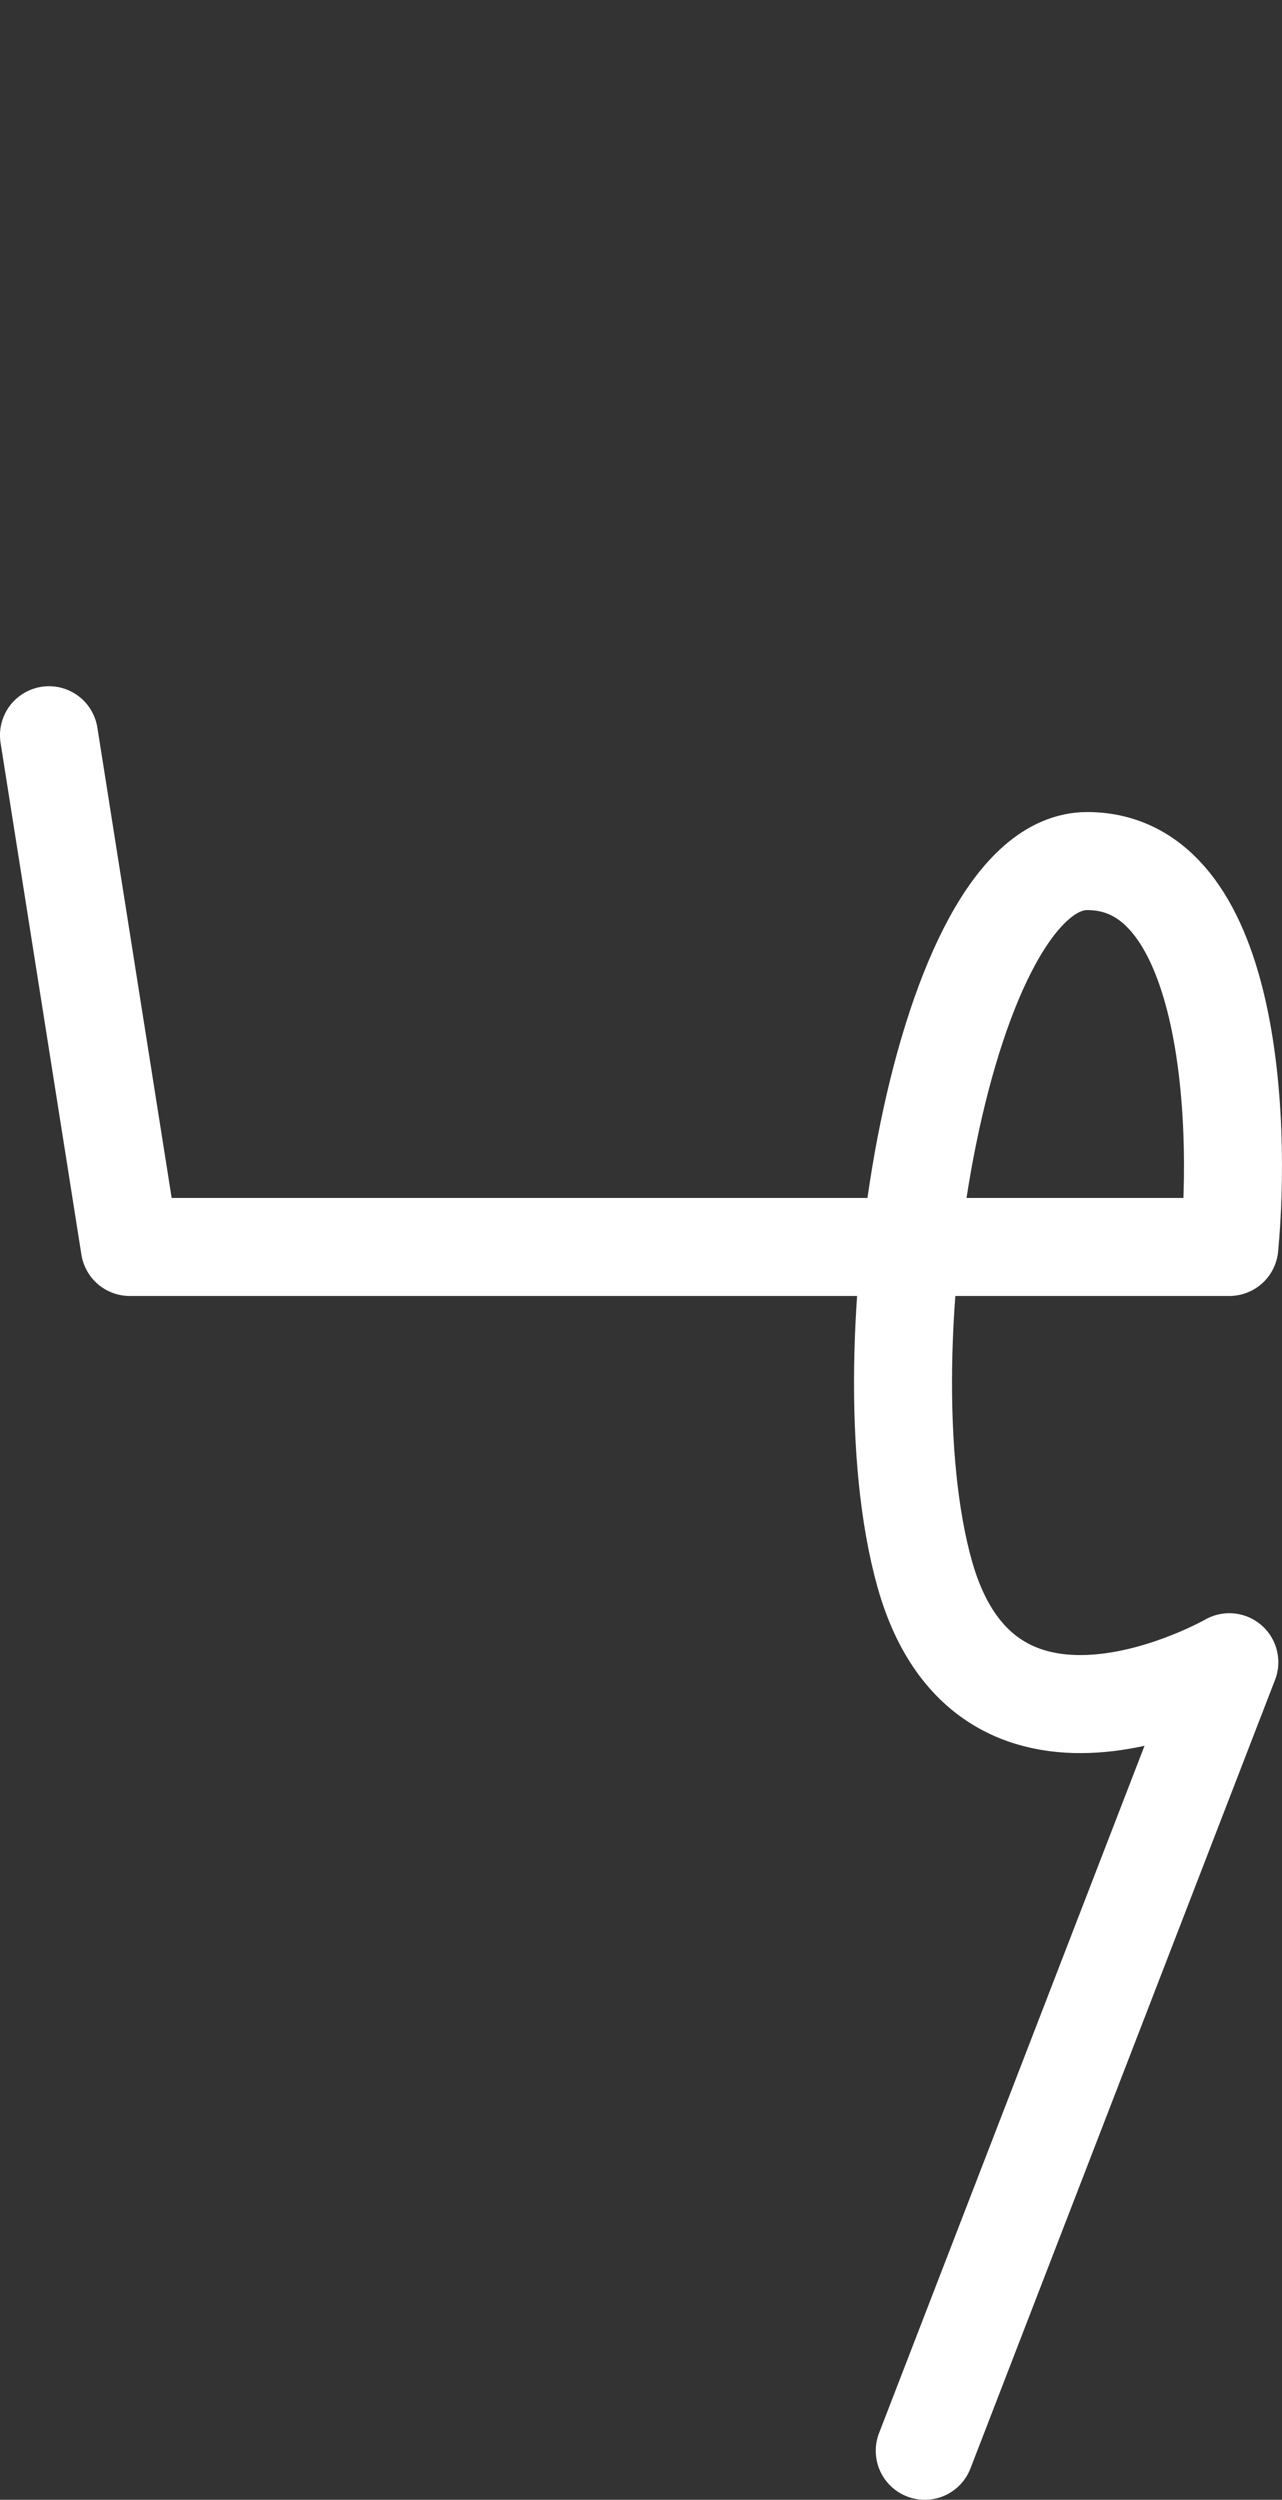
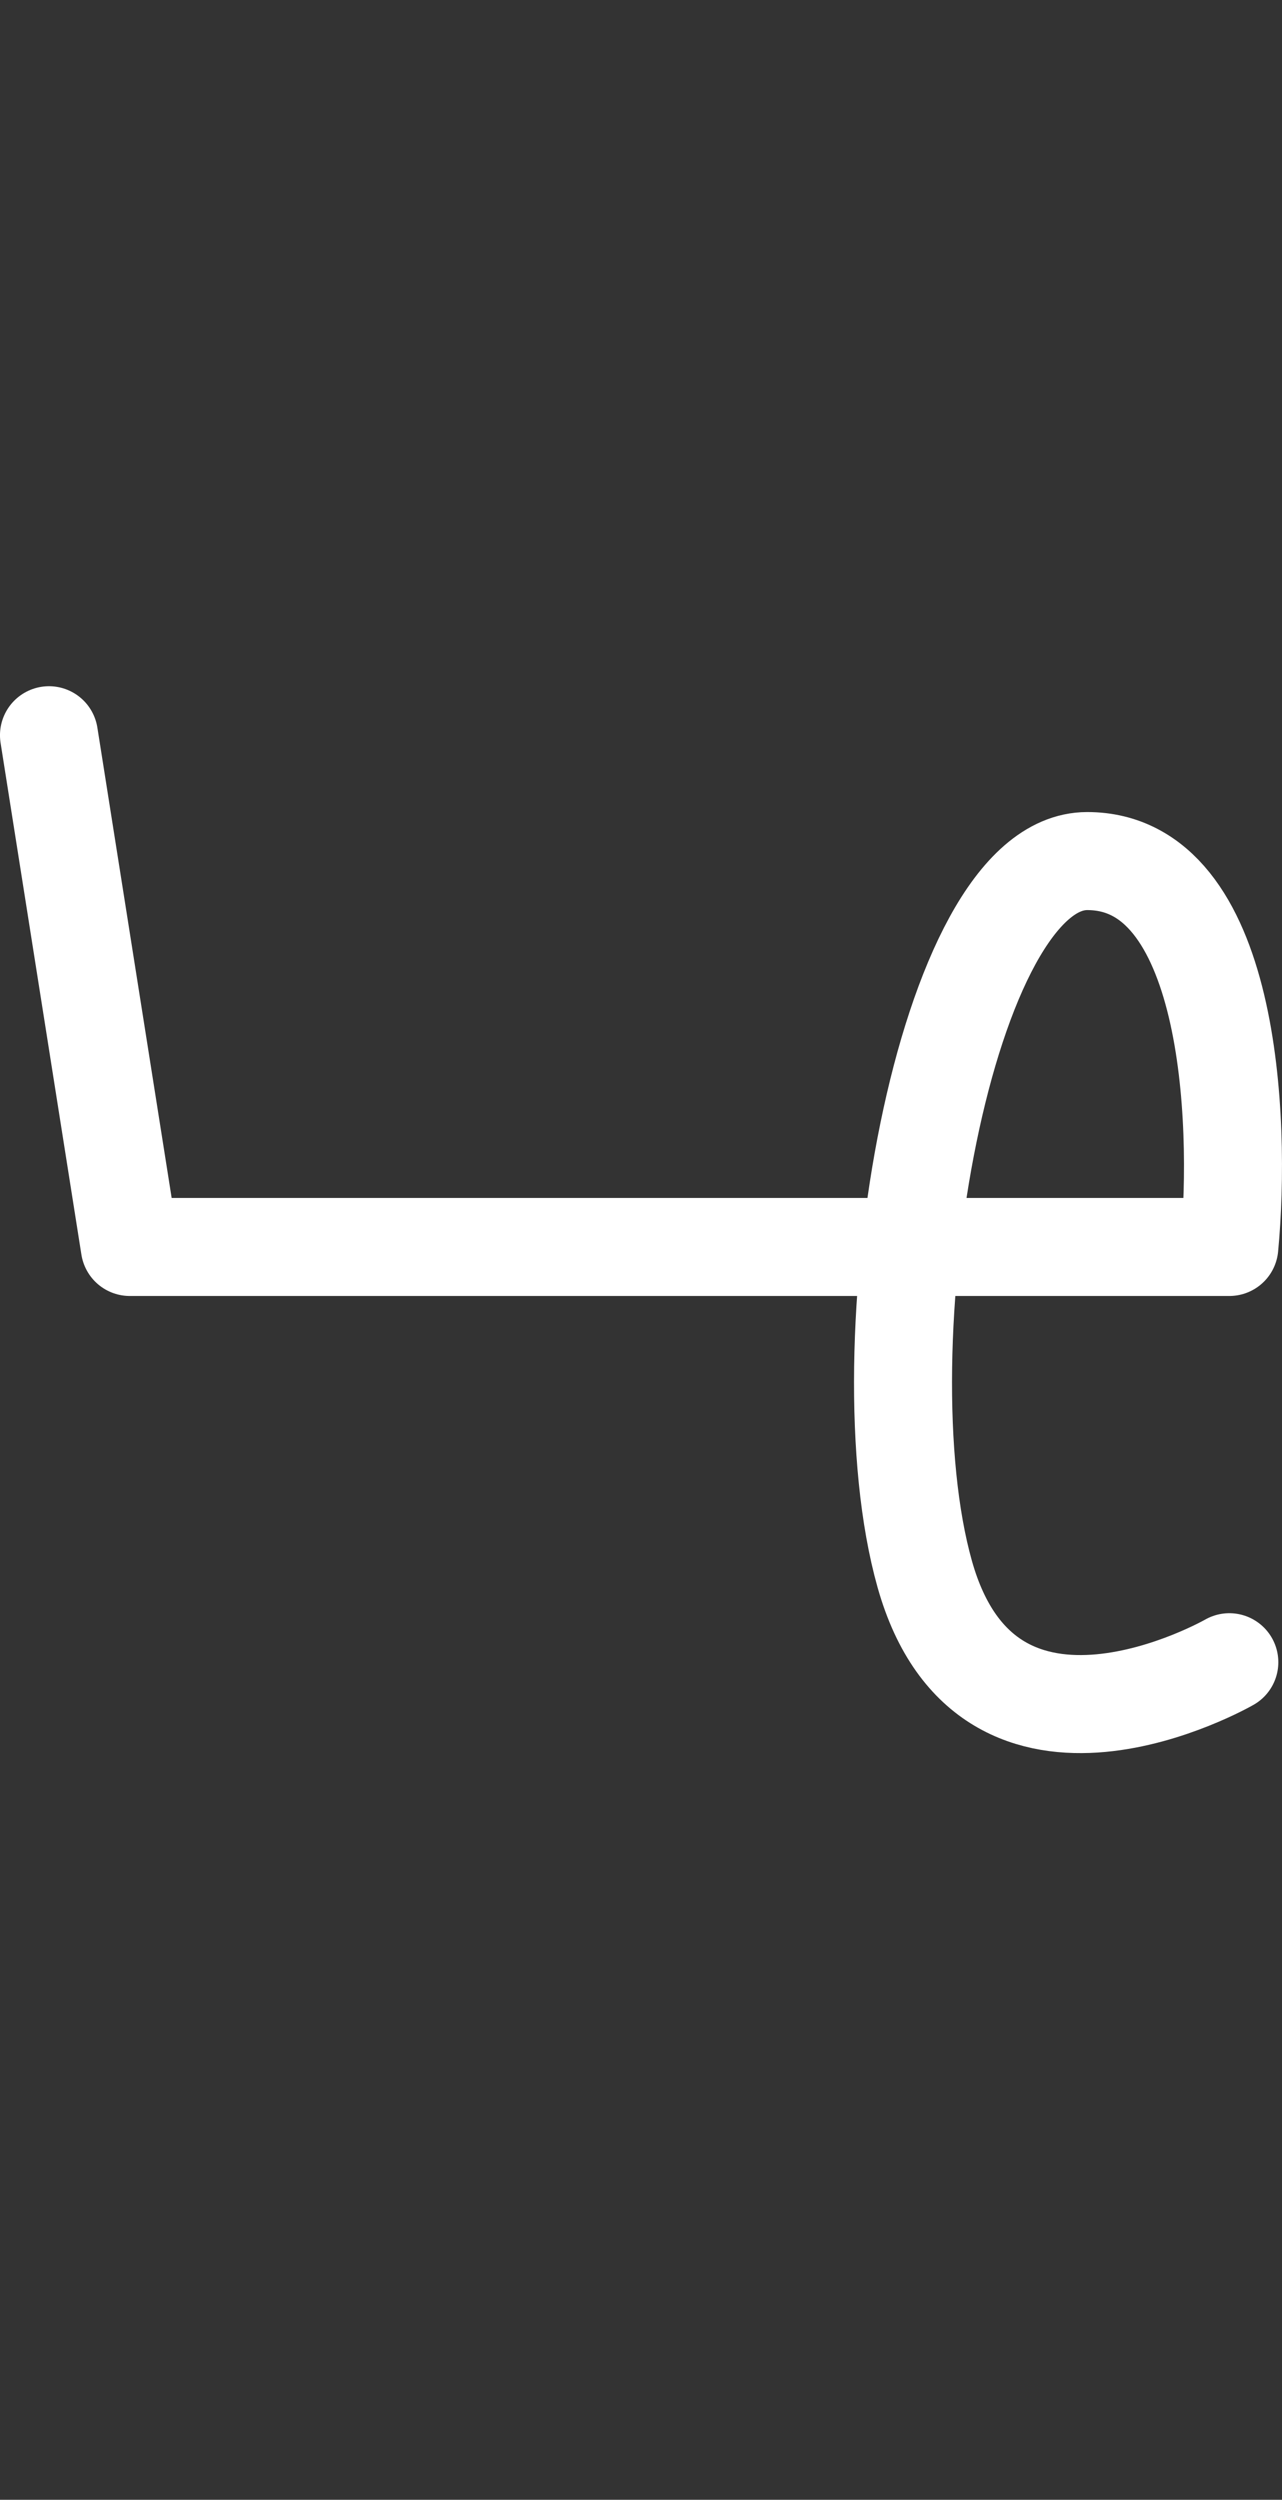
<svg xmlns="http://www.w3.org/2000/svg" width="157" height="306" viewBox="0 0 157 306" fill="none">
  <rect x="0" y="0" width="157" height="306" fill="#333333" stroke="none" />
-   <path d="M5.998 90L15.896 152.641H150.55C152.042 136.895 150.649 105.403 133.143 105.403C115.637 105.403 105.442 164.963 113.249 192.689C121.057 220.416 150.55 203.472 150.55 203.472L113.249 300" stroke="white" stroke-width="12" stroke-linecap="round" stroke-linejoin="round" />
+   <path d="M5.998 90L15.896 152.641H150.55C152.042 136.895 150.649 105.403 133.143 105.403C115.637 105.403 105.442 164.963 113.249 192.689C121.057 220.416 150.55 203.472 150.55 203.472" stroke="white" stroke-width="12" stroke-linecap="round" stroke-linejoin="round" />
</svg>